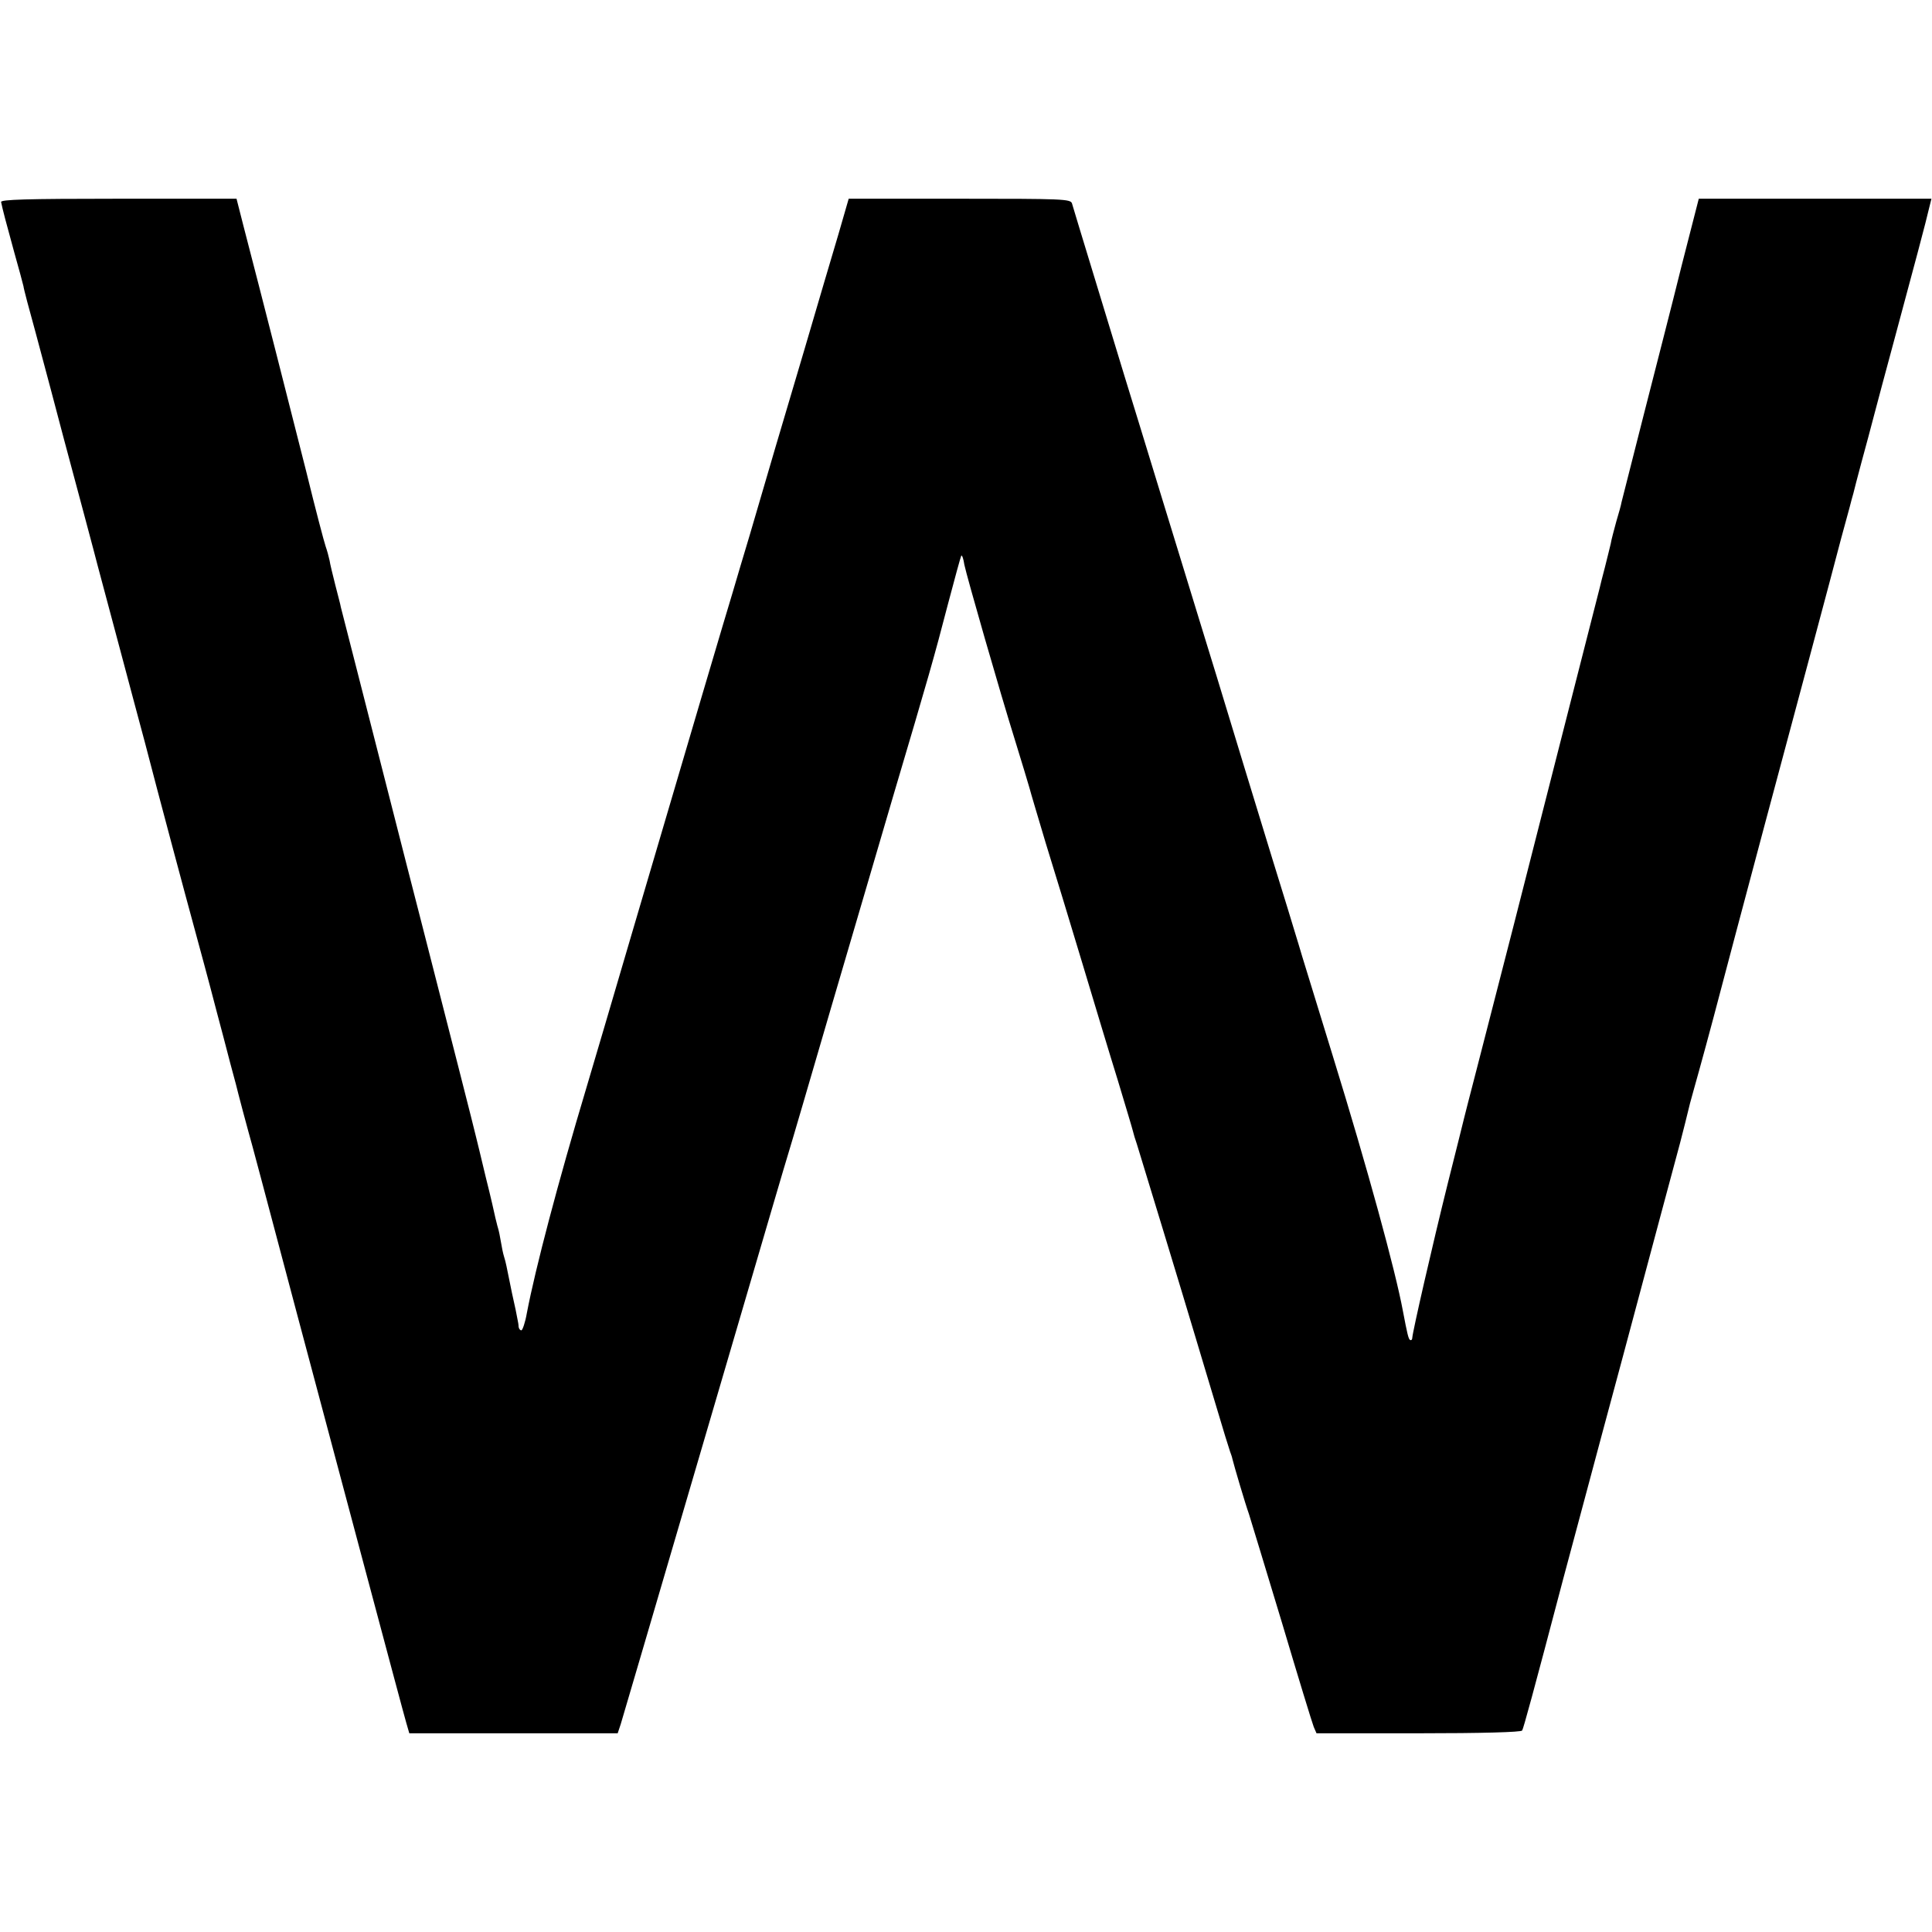
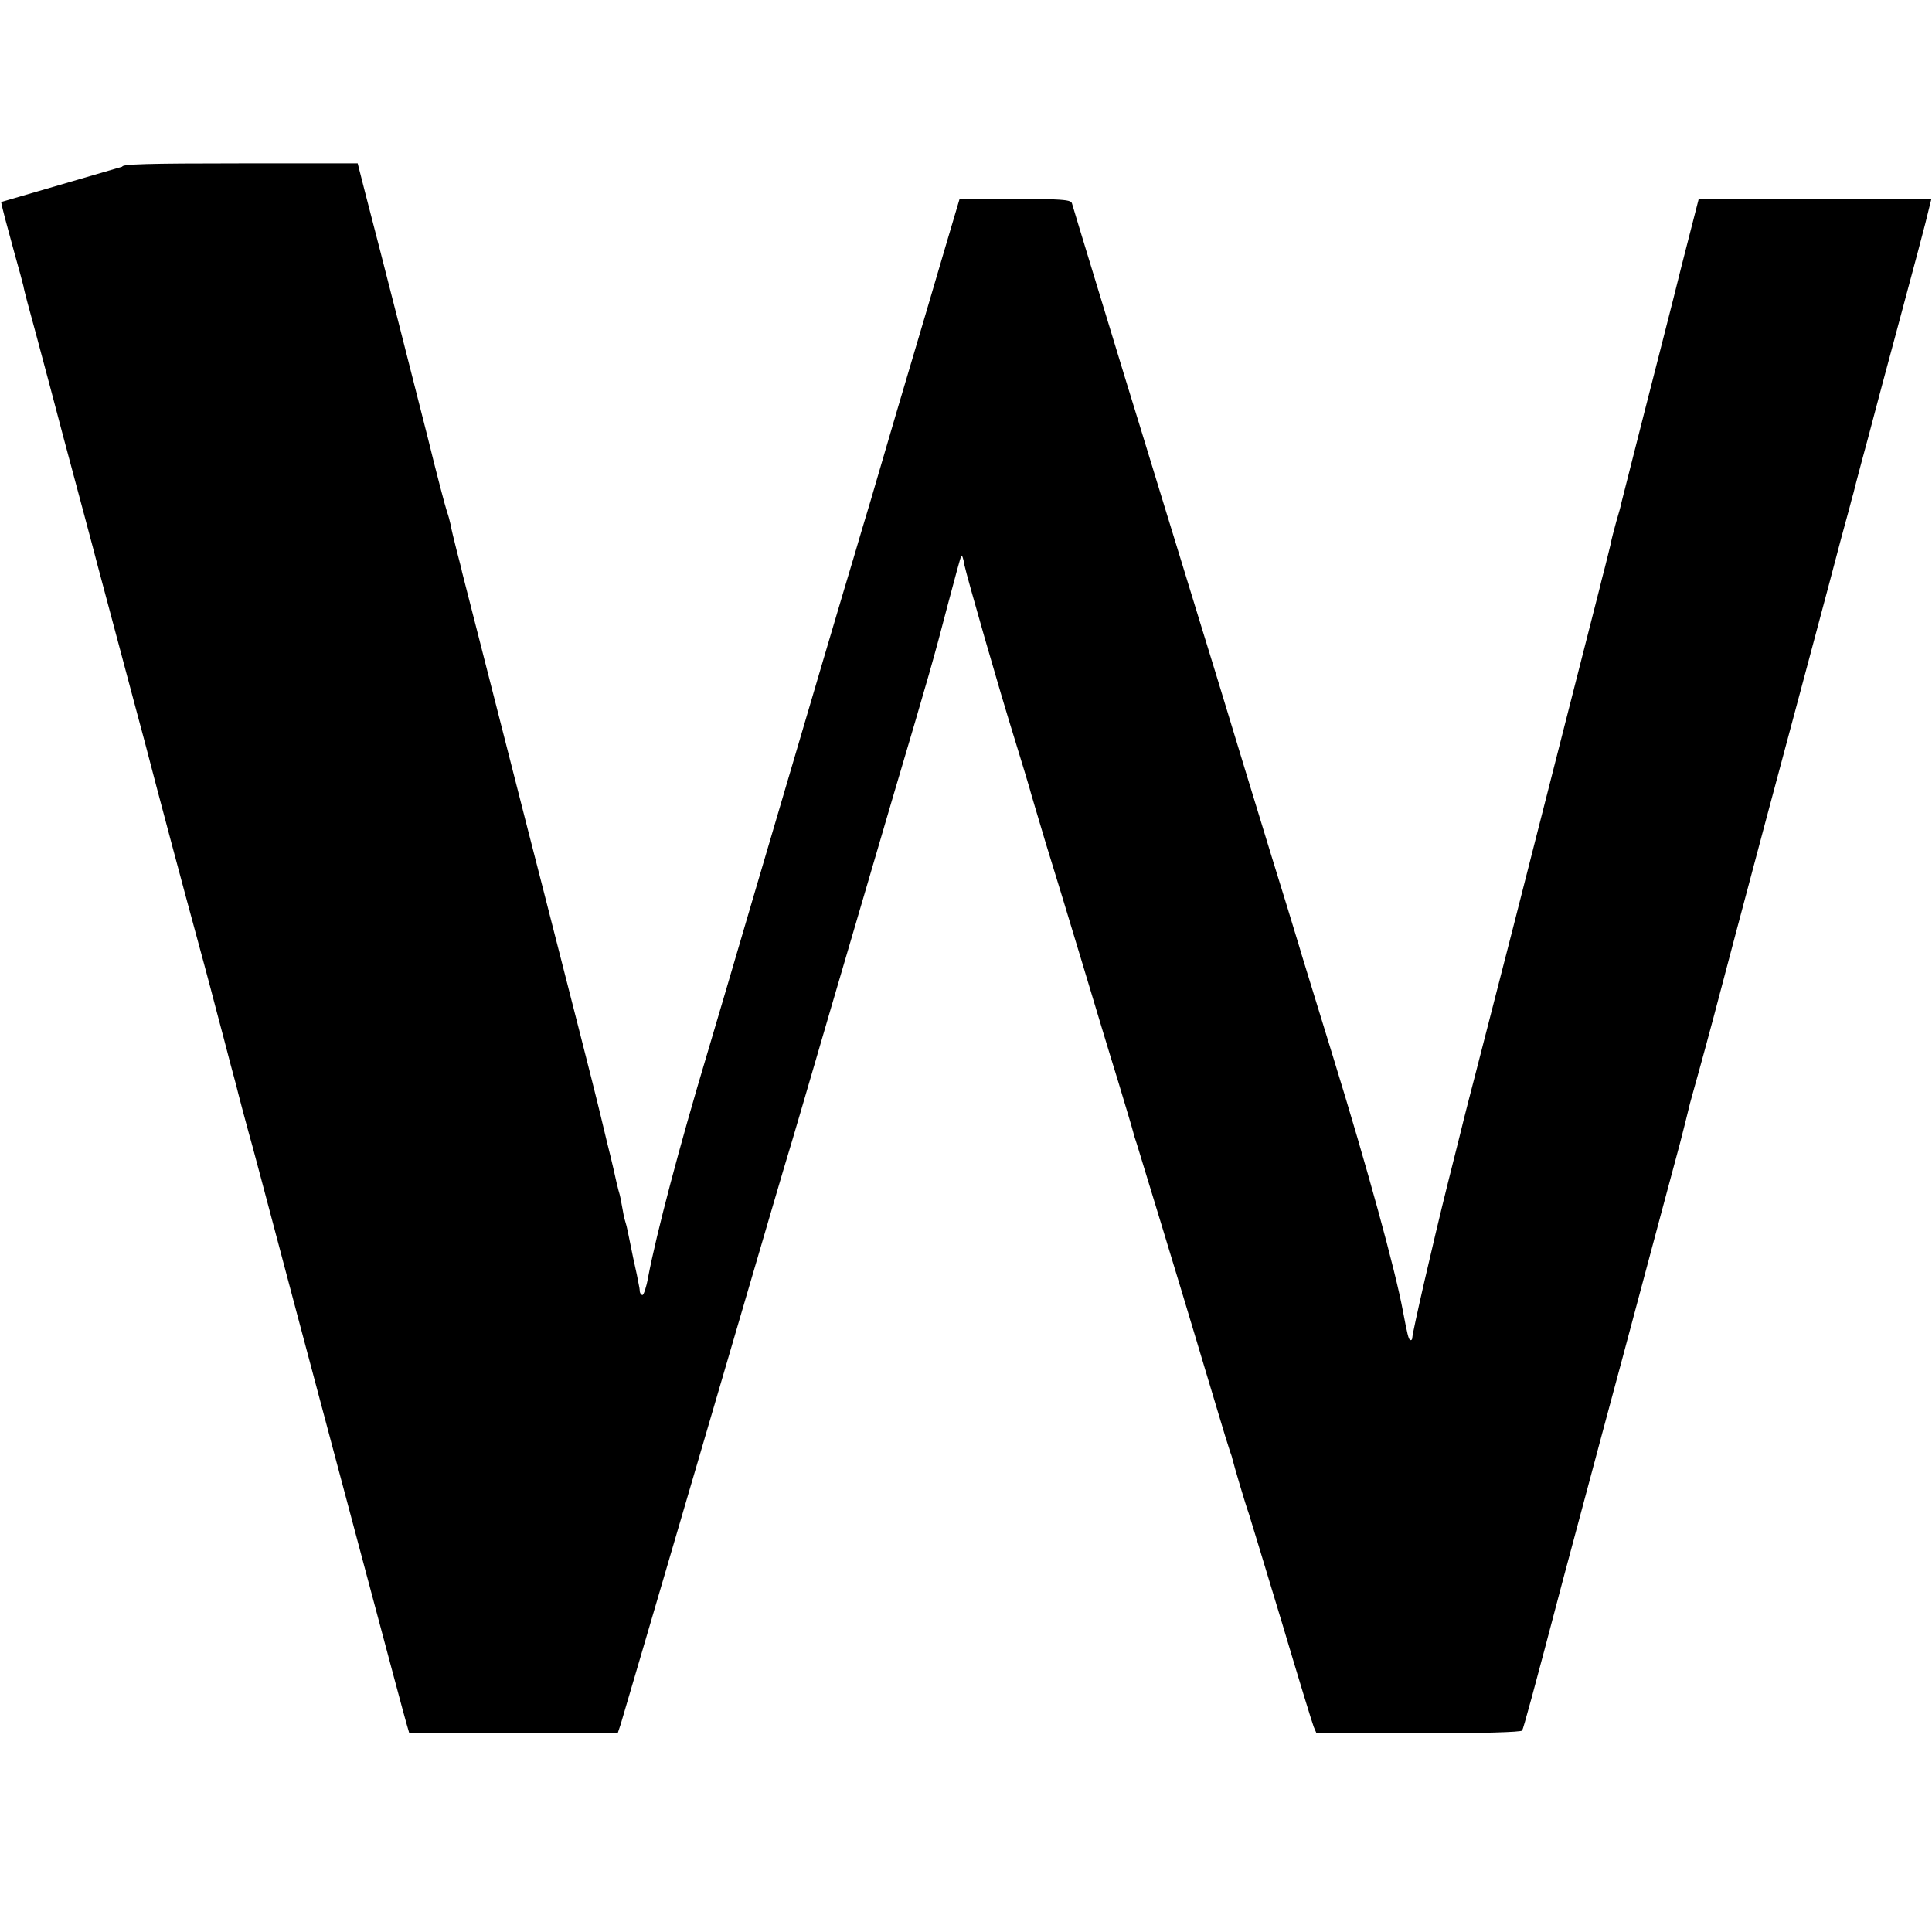
<svg xmlns="http://www.w3.org/2000/svg" version="1.0" width="700pt" height="700pt" viewBox="0 0 700 700" preserveAspectRatio="xMidYMid meet">
  <g transform="translate(0,700) scale(0.1,-0.1)" fill="#000000" stroke="none">
-     <path d="M4 6268 c5 -25 18 -75 47 -180 17 -60 32 -116 34 -125 1 -10 21 -85 44 -168 50 -185 64 -241 101 -380 16 -60 50 -186 75 -280 25 -93 47 -177 49 -185 4 -15 31 -115 82 -307 25 -93 80 -301 89 -333 26 -100 61 -233 95 -360 38 -142 58 -217 120 -445 12 -44 32 -120 45 -170 13 -49 36 -135 50 -190 15 -55 28 -104 29 -110 4 -17 26 -98 36 -135 9 -30 58 -215 176 -660 138 -517 387 -1453 396 -1482 l11 -38 378 0 377 0 11 33 c5 17 132 448 281 957 290 989 305 1041 326 1110 8 25 77 261 154 525 78 264 179 611 226 770 129 435 149 505 198 694 25 95 47 175 49 178 3 2 8 -12 11 -33 9 -43 126 -452 186 -644 23 -74 45 -148 50 -165 4 -16 31 -106 59 -200 29 -93 88 -287 131 -430 43 -143 101 -336 130 -429 28 -93 53 -176 55 -185 2 -9 8 -29 14 -46 12 -38 173 -567 211 -695 16 -52 49 -165 75 -250 25 -85 49 -162 52 -170 3 -8 7 -19 8 -25 6 -25 47 -164 60 -200 7 -22 61 -200 120 -395 58 -195 110 -365 115 -377 l10 -23 369 0 c230 0 372 4 376 10 5 8 39 132 149 550 19 69 115 431 216 805 100 374 193 722 207 773 13 51 26 101 28 111 2 10 12 49 23 87 19 67 61 220 102 377 30 113 51 194 156 587 97 362 240 895 275 1030 11 41 25 91 30 110 5 19 11 43 14 52 2 10 16 62 30 115 15 54 35 130 45 168 10 39 44 165 75 280 68 252 115 428 125 473 l8 32 -422 0 -421 0 -62 -242 c-33 -134 -96 -378 -138 -543 -42 -165 -78 -307 -80 -315 -1 -8 -10 -40 -19 -70 -8 -30 -18 -66 -20 -80 -3 -14 -13 -52 -21 -85 -9 -33 -17 -67 -19 -75 -2 -8 -52 -204 -111 -435 -59 -231 -149 -584 -200 -785 -52 -201 -112 -437 -135 -525 -23 -88 -43 -167 -45 -175 -2 -8 -28 -114 -59 -236 -57 -229 -128 -540 -129 -561 0 -7 -4 -10 -8 -8 -6 4 -10 21 -26 105 -27 146 -128 516 -254 924 -44 144 -94 306 -111 361 -16 55 -41 134 -53 175 -13 41 -83 269 -155 505 -72 237 -146 480 -165 540 -19 61 -79 259 -135 440 -56 182 -116 380 -135 440 -47 155 -185 606 -191 628 -5 16 -33 17 -407 17 l-402 0 -37 -128 c-21 -70 -76 -257 -123 -417 -87 -293 -133 -448 -199 -675 -21 -69 -48 -161 -61 -205 -25 -82 -152 -511 -365 -1235 -67 -228 -141 -480 -165 -560 -104 -347 -185 -655 -216 -817 -6 -35 -16 -63 -20 -63 -5 0 -9 6 -10 13 0 6 -2 19 -4 27 -1 8 -10 51 -20 95 -9 44 -18 88 -20 98 -2 10 -6 26 -9 35 -3 9 -8 33 -11 52 -3 19 -8 43 -11 52 -3 9 -6 25 -9 35 -2 10 -17 77 -35 148 -17 72 -33 137 -35 145 -3 15 -104 411 -196 770 -28 107 -81 317 -119 465 -38 149 -92 360 -120 470 -28 110 -53 207 -55 215 -1 8 -11 44 -20 80 -9 36 -19 76 -21 90 -3 14 -9 36 -14 50 -5 14 -37 135 -70 270 -57 225 -161 635 -227 888 l-26 102 -428 0 c-336 0 -427 -3 -425 -12z" />
+     <path d="M4 6268 c5 -25 18 -75 47 -180 17 -60 32 -116 34 -125 1 -10 21 -85 44 -168 50 -185 64 -241 101 -380 16 -60 50 -186 75 -280 25 -93 47 -177 49 -185 4 -15 31 -115 82 -307 25 -93 80 -301 89 -333 26 -100 61 -233 95 -360 38 -142 58 -217 120 -445 12 -44 32 -120 45 -170 13 -49 36 -135 50 -190 15 -55 28 -104 29 -110 4 -17 26 -98 36 -135 9 -30 58 -215 176 -660 138 -517 387 -1453 396 -1482 l11 -38 378 0 377 0 11 33 c5 17 132 448 281 957 290 989 305 1041 326 1110 8 25 77 261 154 525 78 264 179 611 226 770 129 435 149 505 198 694 25 95 47 175 49 178 3 2 8 -12 11 -33 9 -43 126 -452 186 -644 23 -74 45 -148 50 -165 4 -16 31 -106 59 -200 29 -93 88 -287 131 -430 43 -143 101 -336 130 -429 28 -93 53 -176 55 -185 2 -9 8 -29 14 -46 12 -38 173 -567 211 -695 16 -52 49 -165 75 -250 25 -85 49 -162 52 -170 3 -8 7 -19 8 -25 6 -25 47 -164 60 -200 7 -22 61 -200 120 -395 58 -195 110 -365 115 -377 l10 -23 369 0 c230 0 372 4 376 10 5 8 39 132 149 550 19 69 115 431 216 805 100 374 193 722 207 773 13 51 26 101 28 111 2 10 12 49 23 87 19 67 61 220 102 377 30 113 51 194 156 587 97 362 240 895 275 1030 11 41 25 91 30 110 5 19 11 43 14 52 2 10 16 62 30 115 15 54 35 130 45 168 10 39 44 165 75 280 68 252 115 428 125 473 l8 32 -422 0 -421 0 -62 -242 c-33 -134 -96 -378 -138 -543 -42 -165 -78 -307 -80 -315 -1 -8 -10 -40 -19 -70 -8 -30 -18 -66 -20 -80 -3 -14 -13 -52 -21 -85 -9 -33 -17 -67 -19 -75 -2 -8 -52 -204 -111 -435 -59 -231 -149 -584 -200 -785 -52 -201 -112 -437 -135 -525 -23 -88 -43 -167 -45 -175 -2 -8 -28 -114 -59 -236 -57 -229 -128 -540 -129 -561 0 -7 -4 -10 -8 -8 -6 4 -10 21 -26 105 -27 146 -128 516 -254 924 -44 144 -94 306 -111 361 -16 55 -41 134 -53 175 -13 41 -83 269 -155 505 -72 237 -146 480 -165 540 -19 61 -79 259 -135 440 -56 182 -116 380 -135 440 -47 155 -185 606 -191 628 -5 16 -33 17 -407 17 c-21 -70 -76 -257 -123 -417 -87 -293 -133 -448 -199 -675 -21 -69 -48 -161 -61 -205 -25 -82 -152 -511 -365 -1235 -67 -228 -141 -480 -165 -560 -104 -347 -185 -655 -216 -817 -6 -35 -16 -63 -20 -63 -5 0 -9 6 -10 13 0 6 -2 19 -4 27 -1 8 -10 51 -20 95 -9 44 -18 88 -20 98 -2 10 -6 26 -9 35 -3 9 -8 33 -11 52 -3 19 -8 43 -11 52 -3 9 -6 25 -9 35 -2 10 -17 77 -35 148 -17 72 -33 137 -35 145 -3 15 -104 411 -196 770 -28 107 -81 317 -119 465 -38 149 -92 360 -120 470 -28 110 -53 207 -55 215 -1 8 -11 44 -20 80 -9 36 -19 76 -21 90 -3 14 -9 36 -14 50 -5 14 -37 135 -70 270 -57 225 -161 635 -227 888 l-26 102 -428 0 c-336 0 -427 -3 -425 -12z" />
  </g>
</svg>